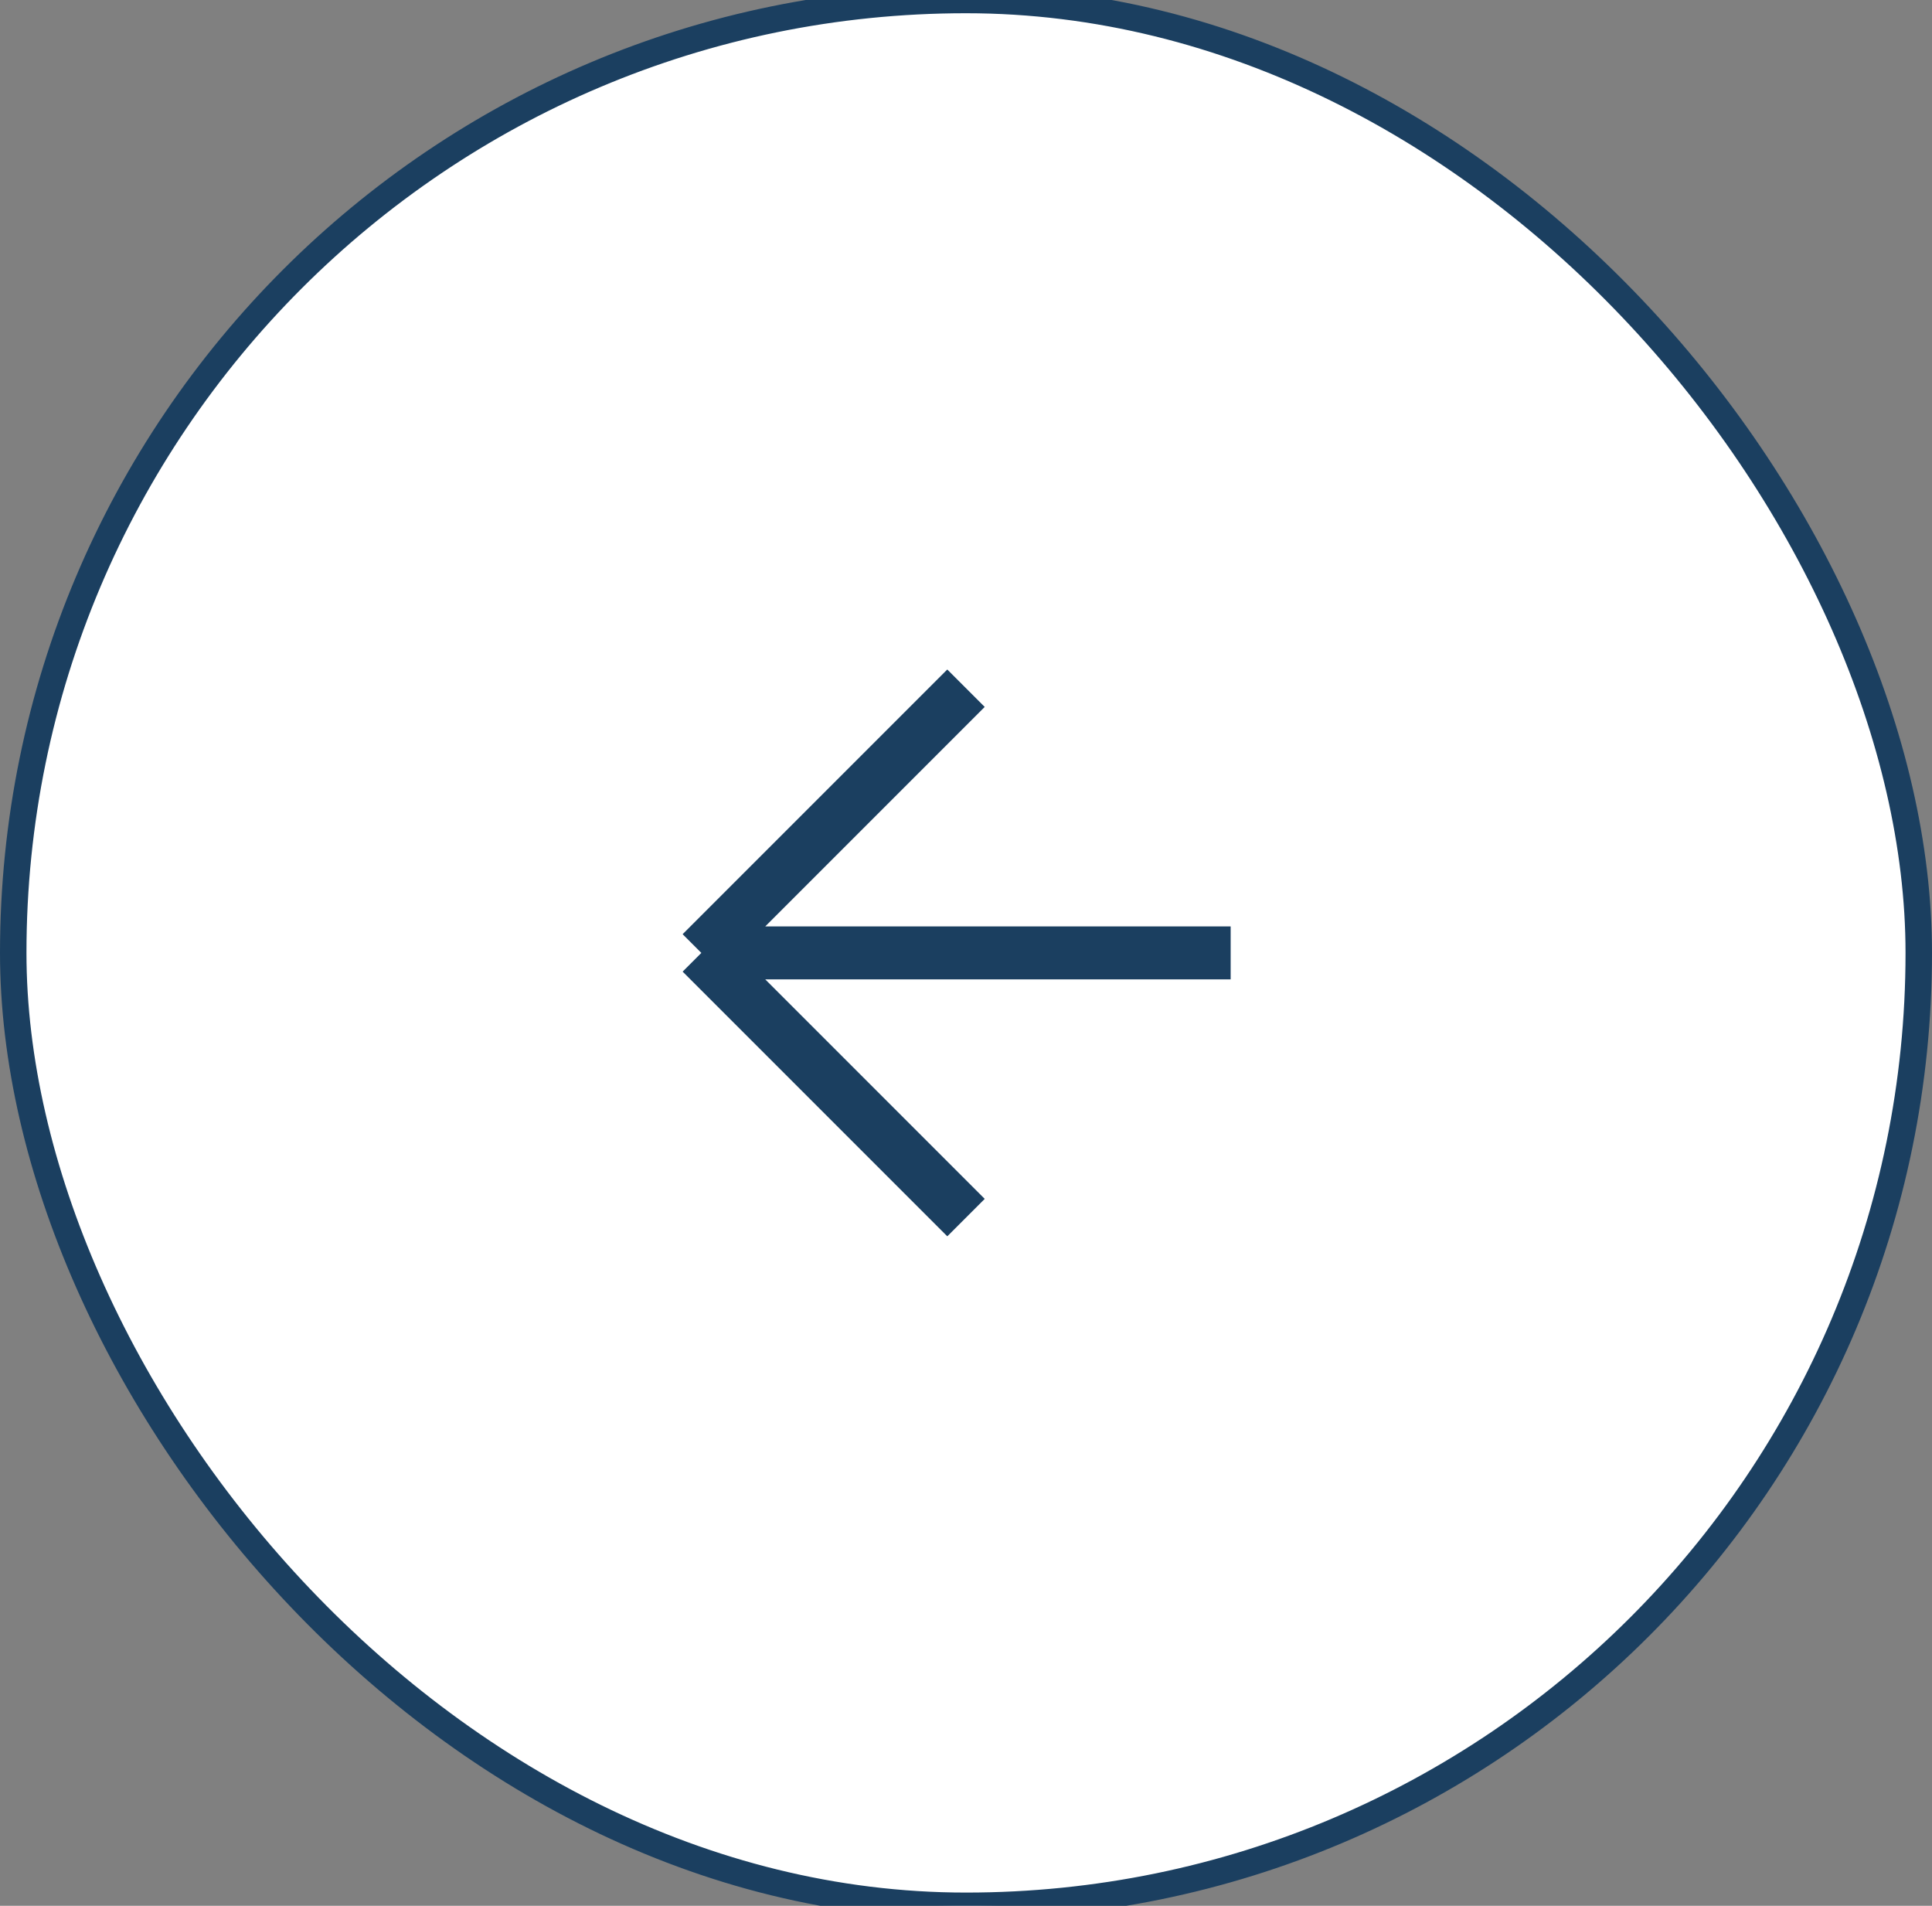
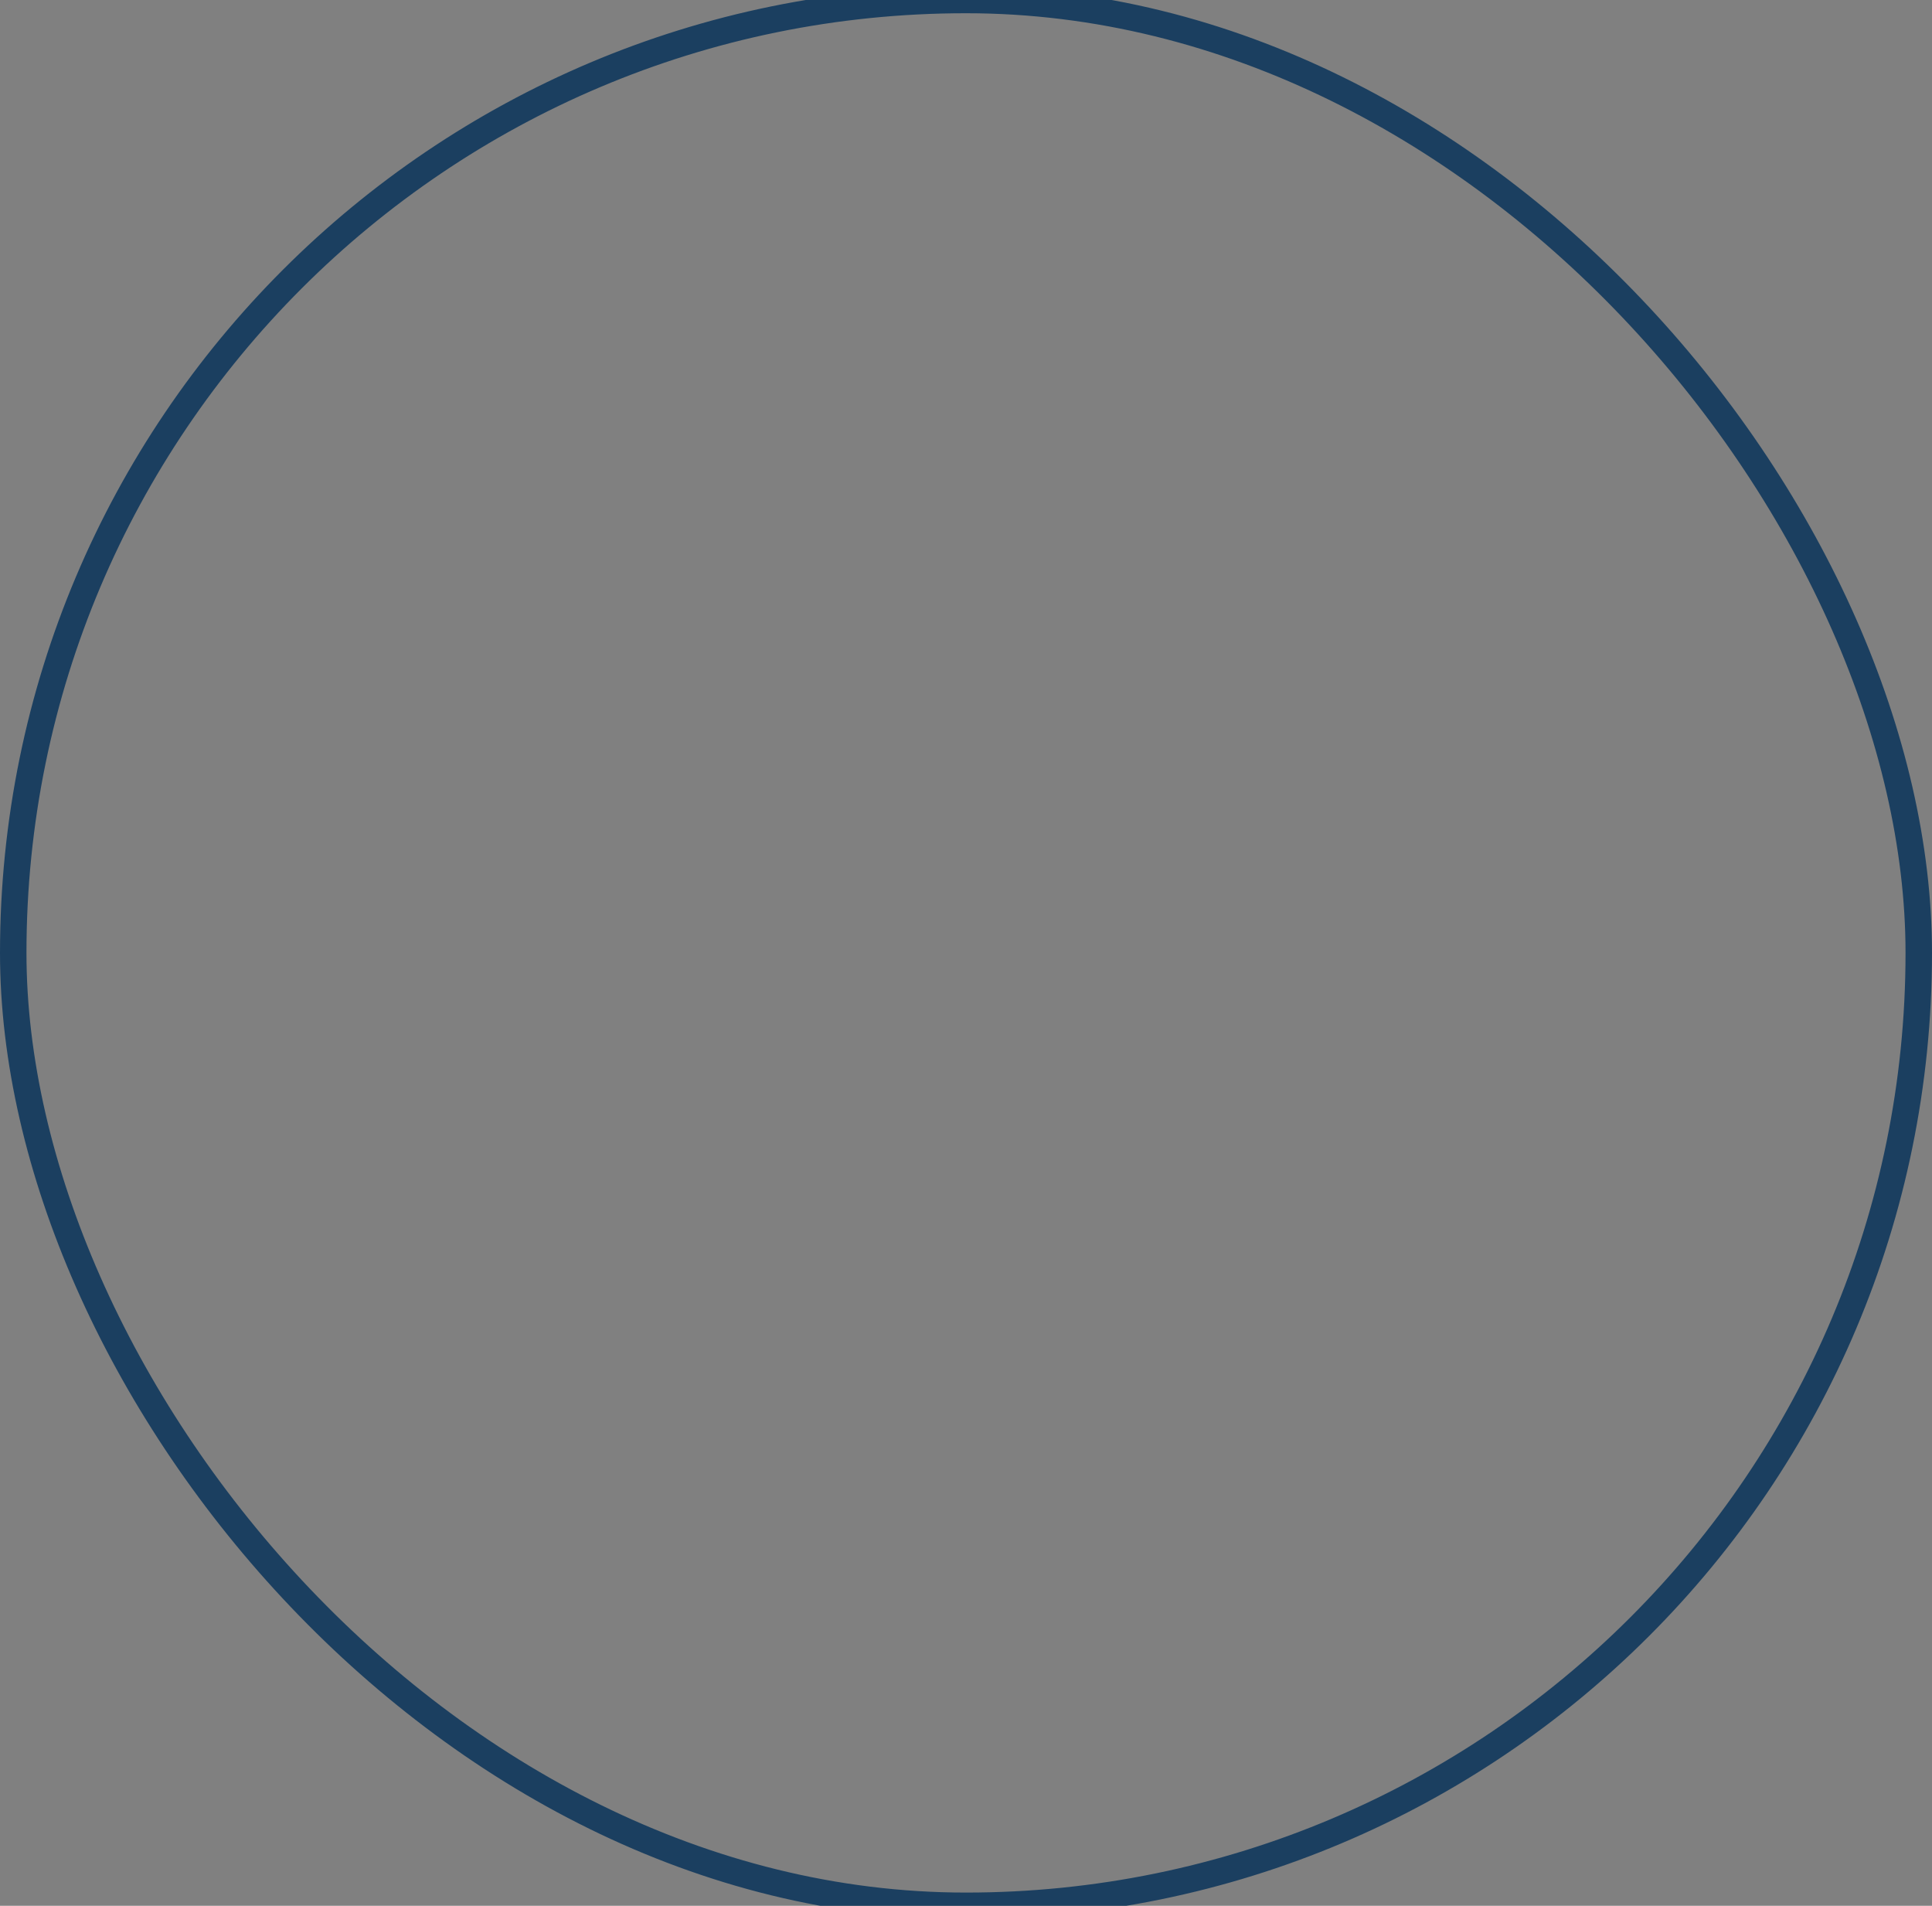
<svg xmlns="http://www.w3.org/2000/svg" width="73" height="72" viewBox="0 0 73 72" fill="none">
  <rect x="0" y="0" width="73" height="72" fill="#808080" stroke="none" />
-   <rect x="0.5" width="72" height="72" rx="36" fill="white" />
  <rect x="0.5" width="72" height="72" rx="36" stroke="#1B3F60" />
-   <path d="M46.5 36H26.5M26.5 36L36.5 26M26.5 36L36.5 46" stroke="#1B3F60" stroke-width="2" />
</svg>